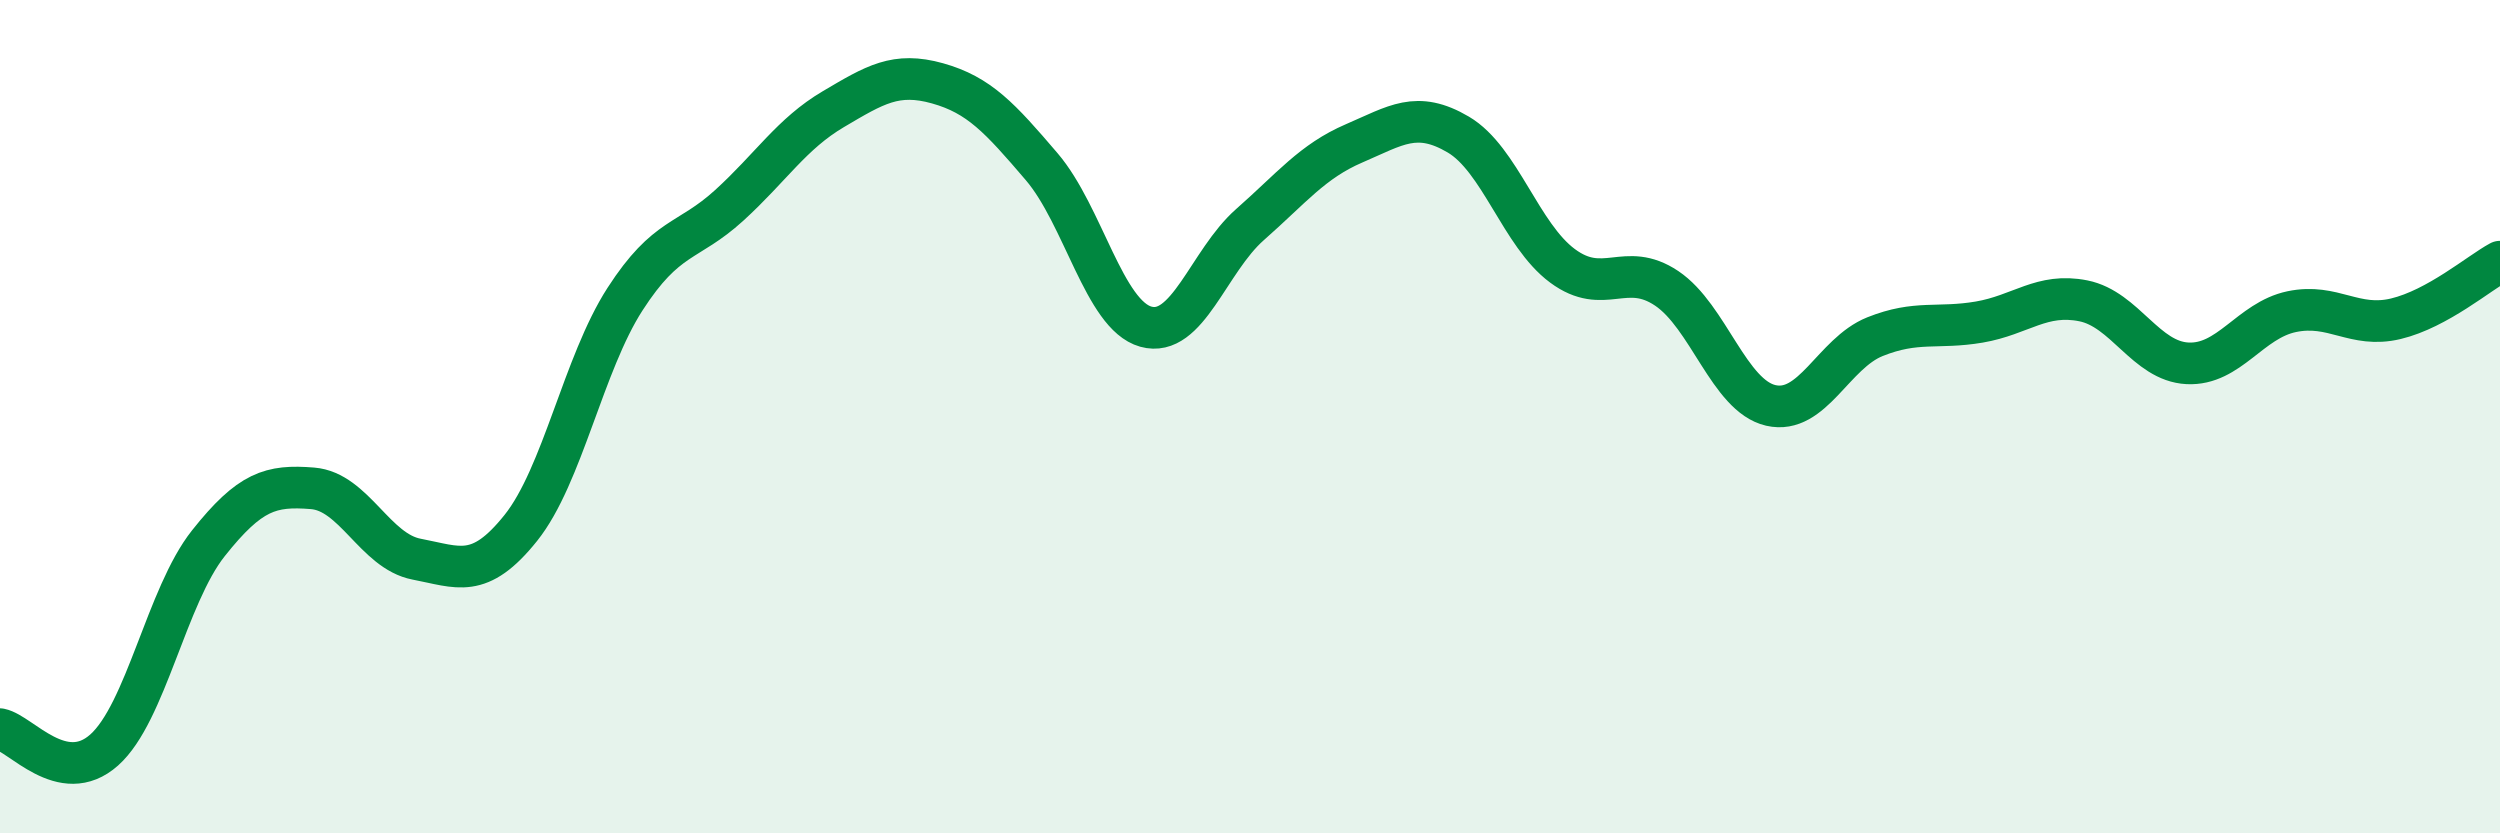
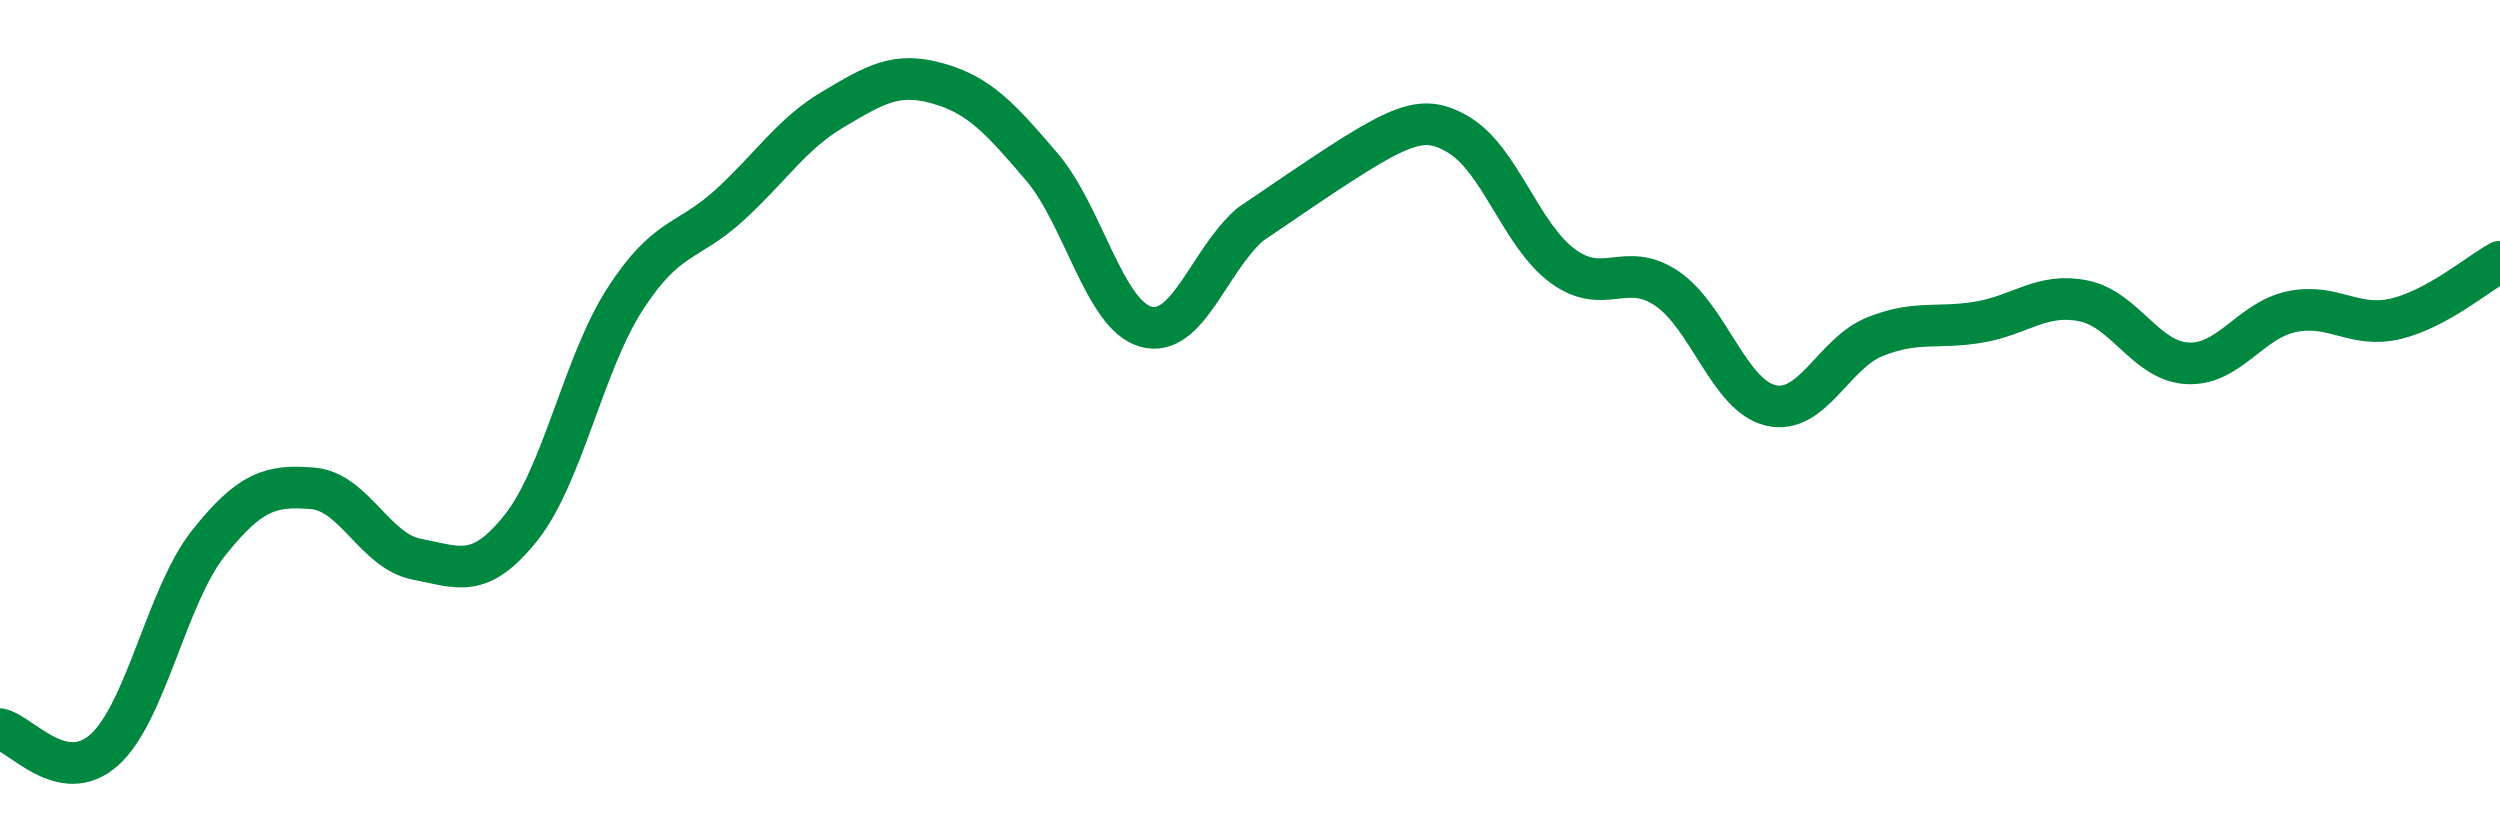
<svg xmlns="http://www.w3.org/2000/svg" width="60" height="20" viewBox="0 0 60 20">
-   <path d="M 0,17.5 C 0.5,17.6 1.5,18.89 2.5,18 C 3.5,17.11 4,14.3 5,13.04 C 6,11.78 6.5,11.64 7.5,11.72 C 8.5,11.8 9,13.23 10,13.42 C 11,13.61 11.5,13.92 12.5,12.67 C 13.5,11.42 14,8.73 15,7.18 C 16,5.63 16.5,5.84 17.5,4.93 C 18.5,4.02 19,3.21 20,2.62 C 21,2.03 21.5,1.72 22.5,2 C 23.5,2.28 24,2.83 25,4 C 26,5.17 26.5,7.56 27.5,7.84 C 28.5,8.12 29,6.27 30,5.39 C 31,4.51 31.5,3.87 32.5,3.44 C 33.5,3.01 34,2.64 35,3.23 C 36,3.82 36.5,5.64 37.5,6.38 C 38.5,7.12 39,6.25 40,6.92 C 41,7.59 41.5,9.5 42.5,9.73 C 43.5,9.96 44,8.48 45,8.08 C 46,7.68 46.5,7.9 47.5,7.73 C 48.5,7.56 49,7.02 50,7.22 C 51,7.42 51.5,8.67 52.5,8.72 C 53.5,8.77 54,7.69 55,7.48 C 56,7.27 56.5,7.89 57.5,7.65 C 58.5,7.41 59.5,6.55 60,6.28L60 20L0 20Z" fill="#008740" opacity="0.1" stroke-linecap="round" stroke-linejoin="round" />
-   <path d="M 0,17.5 C 0.5,17.6 1.5,18.89 2.5,18 C 3.5,17.11 4,14.3 5,13.04 C 6,11.78 6.5,11.64 7.5,11.72 C 8.5,11.8 9,13.23 10,13.42 C 11,13.61 11.5,13.92 12.5,12.67 C 13.5,11.42 14,8.73 15,7.18 C 16,5.63 16.5,5.84 17.5,4.93 C 18.5,4.02 19,3.21 20,2.62 C 21,2.03 21.5,1.72 22.5,2 C 23.5,2.28 24,2.83 25,4 C 26,5.17 26.5,7.56 27.5,7.84 C 28.5,8.12 29,6.27 30,5.39 C 31,4.51 31.5,3.87 32.5,3.44 C 33.5,3.01 34,2.64 35,3.23 C 36,3.82 36.5,5.64 37.5,6.38 C 38.5,7.12 39,6.25 40,6.92 C 41,7.59 41.5,9.5 42.5,9.73 C 43.5,9.96 44,8.48 45,8.08 C 46,7.68 46.5,7.9 47.5,7.73 C 48.5,7.56 49,7.02 50,7.22 C 51,7.42 51.5,8.67 52.5,8.72 C 53.5,8.77 54,7.69 55,7.48 C 56,7.27 56.5,7.89 57.5,7.65 C 58.5,7.41 59.5,6.55 60,6.28" stroke="#008740" stroke-width="1" fill="none" stroke-linecap="round" stroke-linejoin="round" />
+   <path d="M 0,17.5 C 0.5,17.6 1.5,18.89 2.5,18 C 3.5,17.11 4,14.3 5,13.04 C 6,11.78 6.5,11.64 7.5,11.72 C 8.5,11.8 9,13.23 10,13.42 C 11,13.61 11.5,13.92 12.5,12.67 C 13.5,11.42 14,8.73 15,7.18 C 16,5.63 16.5,5.84 17.5,4.93 C 18.5,4.02 19,3.21 20,2.62 C 21,2.03 21.5,1.72 22.5,2 C 23.5,2.28 24,2.83 25,4 C 26,5.17 26.5,7.56 27.5,7.84 C 28.5,8.12 29,6.27 30,5.39 C 33.5,3.01 34,2.64 35,3.23 C 36,3.82 36.5,5.64 37.5,6.38 C 38.5,7.12 39,6.25 40,6.92 C 41,7.59 41.5,9.5 42.5,9.73 C 43.5,9.96 44,8.48 45,8.08 C 46,7.68 46.5,7.9 47.5,7.73 C 48.5,7.56 49,7.02 50,7.22 C 51,7.42 51.5,8.67 52.5,8.72 C 53.5,8.77 54,7.69 55,7.48 C 56,7.27 56.5,7.89 57.5,7.65 C 58.5,7.41 59.5,6.55 60,6.28" stroke="#008740" stroke-width="1" fill="none" stroke-linecap="round" stroke-linejoin="round" />
</svg>